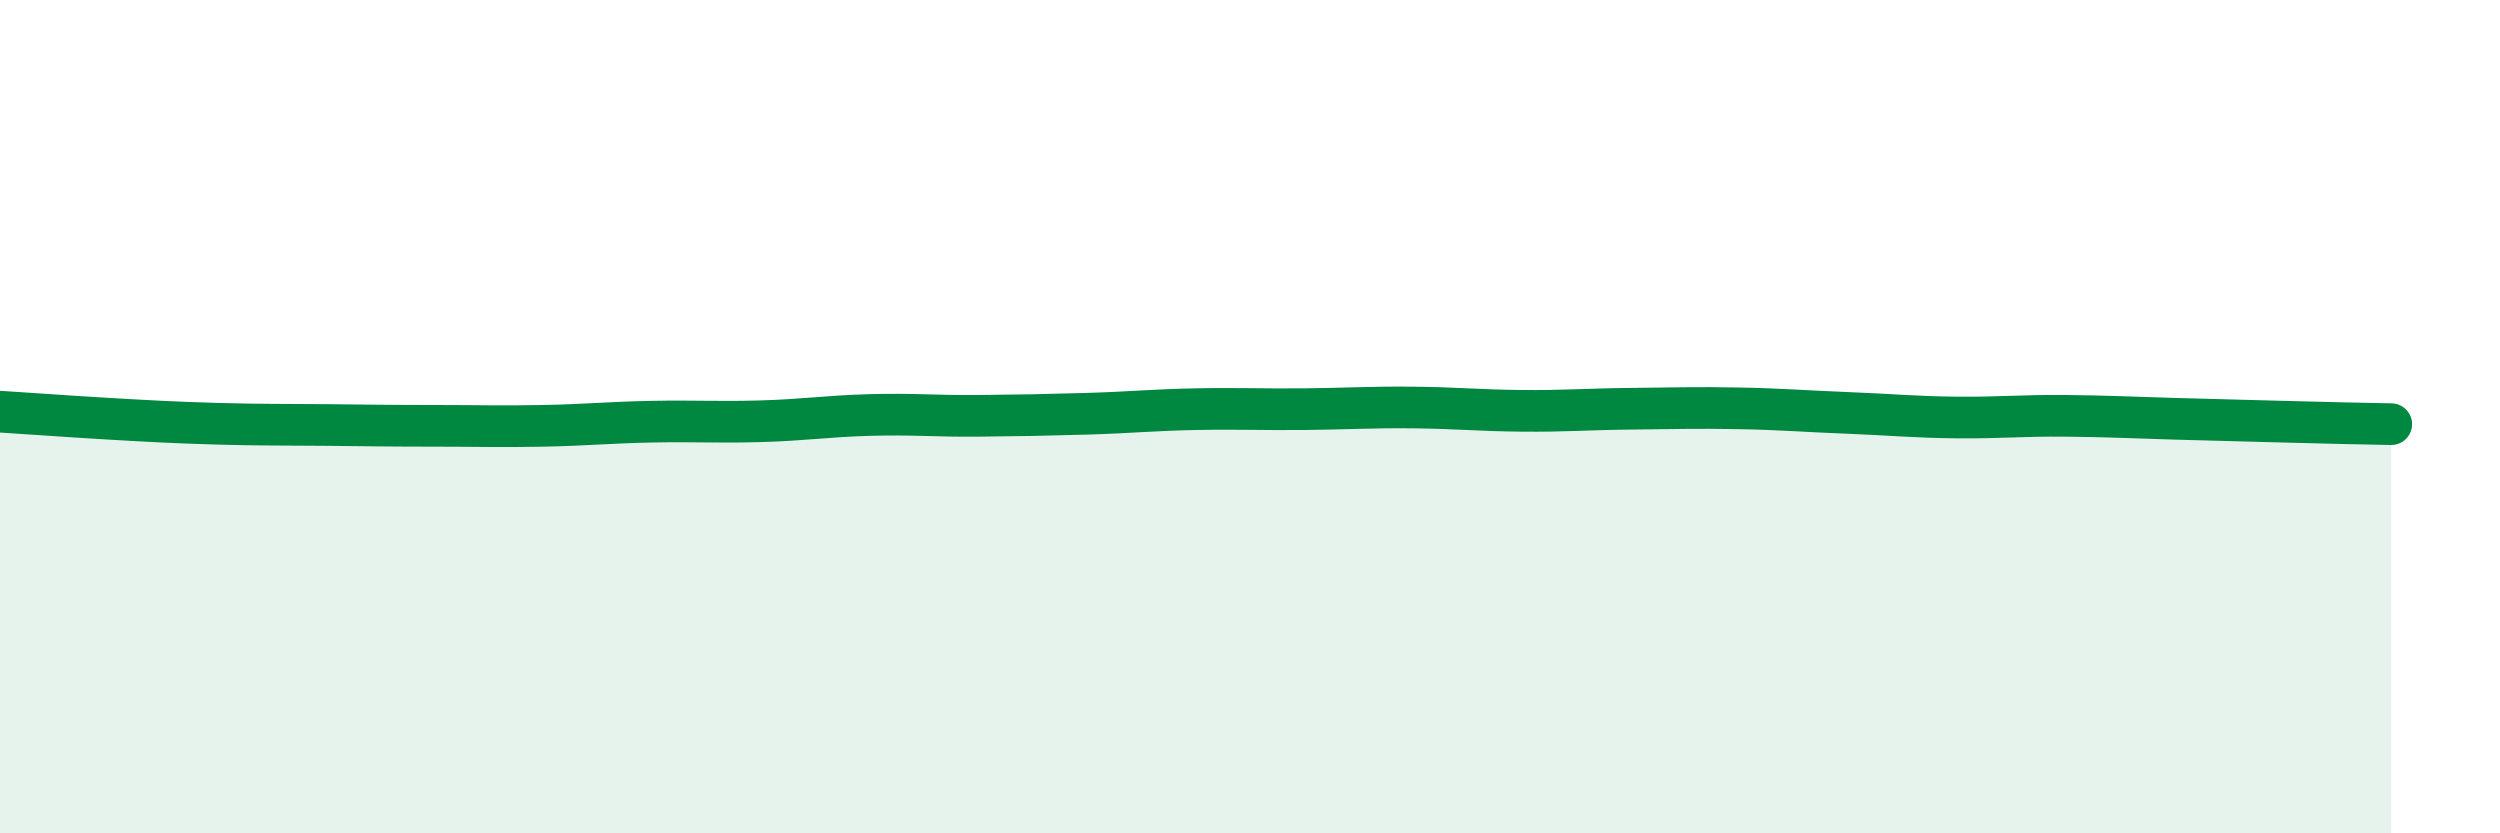
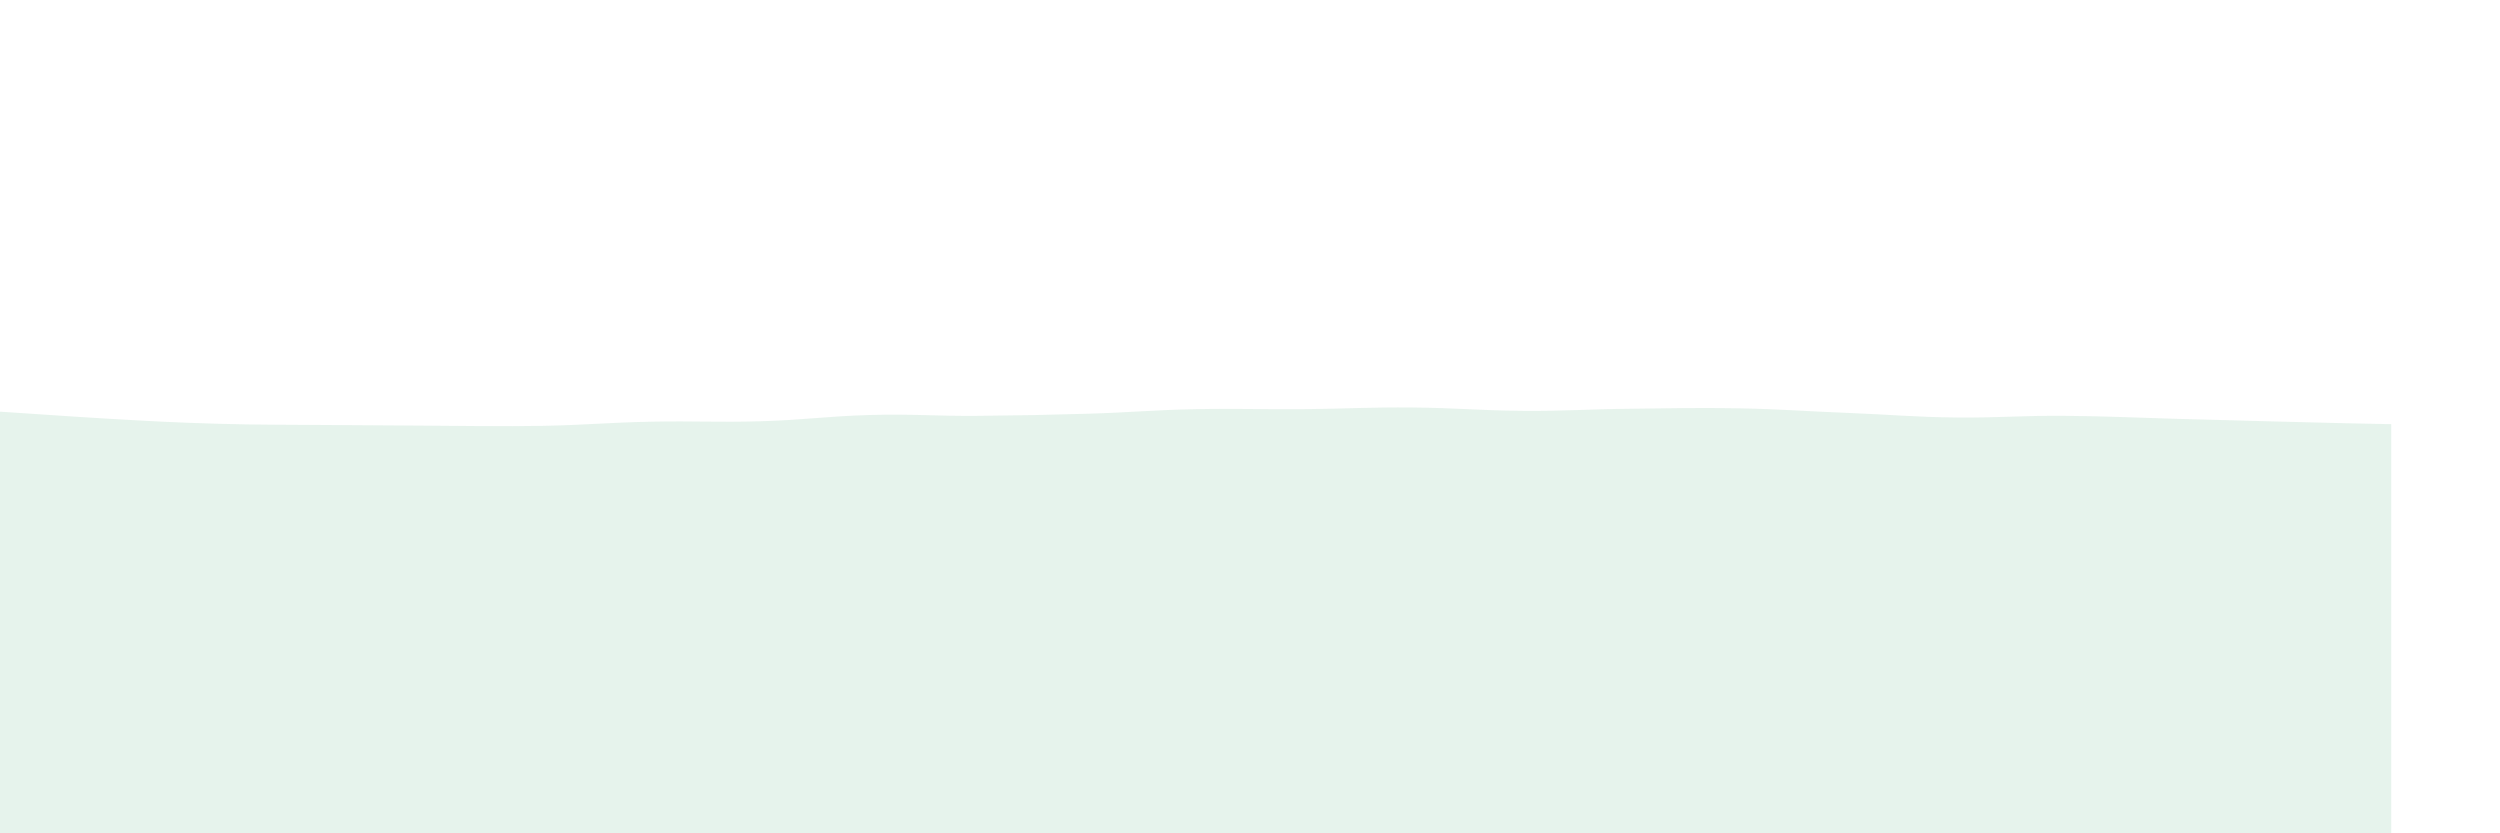
<svg xmlns="http://www.w3.org/2000/svg" width="60" height="20" viewBox="0 0 60 20">
-   <path d="M 0,9.88 C 0.52,9.91 1.57,9.99 2.61,10.05 C 3.65,10.11 4.18,10.14 5.22,10.17 C 6.26,10.2 6.79,10.19 7.83,10.2 C 8.87,10.21 9.39,10.22 10.43,10.22 C 11.47,10.22 12,10.24 13.04,10.22 C 14.08,10.2 14.61,10.14 15.65,10.12 C 16.69,10.1 17.22,10.14 18.26,10.11 C 19.3,10.08 19.83,9.99 20.87,9.96 C 21.91,9.93 22.44,9.99 23.48,9.98 C 24.52,9.97 25.05,9.96 26.09,9.93 C 27.13,9.9 27.66,9.84 28.7,9.82 C 29.74,9.8 30.26,9.83 31.3,9.82 C 32.34,9.81 32.87,9.77 33.91,9.78 C 34.95,9.79 35.48,9.85 36.52,9.86 C 37.56,9.87 38.09,9.82 39.13,9.81 C 40.17,9.8 40.7,9.78 41.74,9.8 C 42.78,9.82 43.31,9.87 44.35,9.91 C 45.39,9.95 45.92,10.01 46.96,10.02 C 48,10.03 48.53,9.97 49.57,9.98 C 50.61,9.99 51.13,10.02 52.17,10.05 C 53.21,10.08 53.74,10.09 54.78,10.12 C 55.82,10.15 56.87,10.17 57.39,10.18L57.39 20L0 20Z" fill="#008740" opacity="0.1" stroke-linecap="round" stroke-linejoin="round" />
-   <path d="M 0,9.88 C 0.52,9.91 1.57,9.99 2.61,10.05 C 3.65,10.11 4.18,10.14 5.22,10.17 C 6.26,10.2 6.79,10.19 7.83,10.2 C 8.87,10.21 9.39,10.22 10.43,10.22 C 11.47,10.22 12,10.24 13.04,10.22 C 14.08,10.2 14.61,10.14 15.65,10.12 C 16.69,10.1 17.22,10.14 18.26,10.11 C 19.3,10.08 19.83,9.99 20.87,9.96 C 21.91,9.93 22.44,9.99 23.48,9.98 C 24.52,9.97 25.05,9.96 26.09,9.93 C 27.13,9.9 27.66,9.84 28.7,9.82 C 29.74,9.8 30.26,9.83 31.3,9.82 C 32.34,9.81 32.87,9.77 33.91,9.78 C 34.95,9.79 35.48,9.85 36.52,9.86 C 37.56,9.87 38.09,9.82 39.13,9.81 C 40.17,9.8 40.7,9.78 41.74,9.8 C 42.78,9.82 43.31,9.87 44.35,9.91 C 45.39,9.95 45.92,10.01 46.96,10.02 C 48,10.03 48.53,9.97 49.57,9.98 C 50.61,9.99 51.13,10.02 52.17,10.05 C 53.21,10.08 53.74,10.09 54.78,10.12 C 55.82,10.15 56.87,10.17 57.39,10.18" stroke="#008740" stroke-width="1" fill="none" stroke-linecap="round" stroke-linejoin="round" />
+   <path d="M 0,9.88 C 0.52,9.91 1.57,9.99 2.61,10.05 C 3.65,10.11 4.18,10.14 5.22,10.17 C 6.26,10.2 6.79,10.19 7.83,10.2 C 11.47,10.22 12,10.24 13.04,10.22 C 14.08,10.2 14.61,10.14 15.65,10.12 C 16.69,10.1 17.22,10.14 18.26,10.11 C 19.3,10.08 19.83,9.99 20.87,9.96 C 21.91,9.93 22.44,9.99 23.48,9.98 C 24.52,9.97 25.05,9.96 26.09,9.93 C 27.13,9.9 27.66,9.84 28.7,9.82 C 29.74,9.8 30.26,9.83 31.3,9.82 C 32.34,9.81 32.87,9.77 33.91,9.78 C 34.95,9.79 35.48,9.85 36.52,9.86 C 37.56,9.87 38.09,9.82 39.13,9.81 C 40.17,9.8 40.7,9.78 41.74,9.8 C 42.78,9.82 43.31,9.87 44.35,9.91 C 45.39,9.95 45.92,10.01 46.96,10.02 C 48,10.03 48.53,9.97 49.57,9.98 C 50.61,9.99 51.13,10.02 52.17,10.05 C 53.21,10.08 53.74,10.09 54.78,10.12 C 55.82,10.15 56.87,10.17 57.39,10.18L57.39 20L0 20Z" fill="#008740" opacity="0.1" stroke-linecap="round" stroke-linejoin="round" />
</svg>